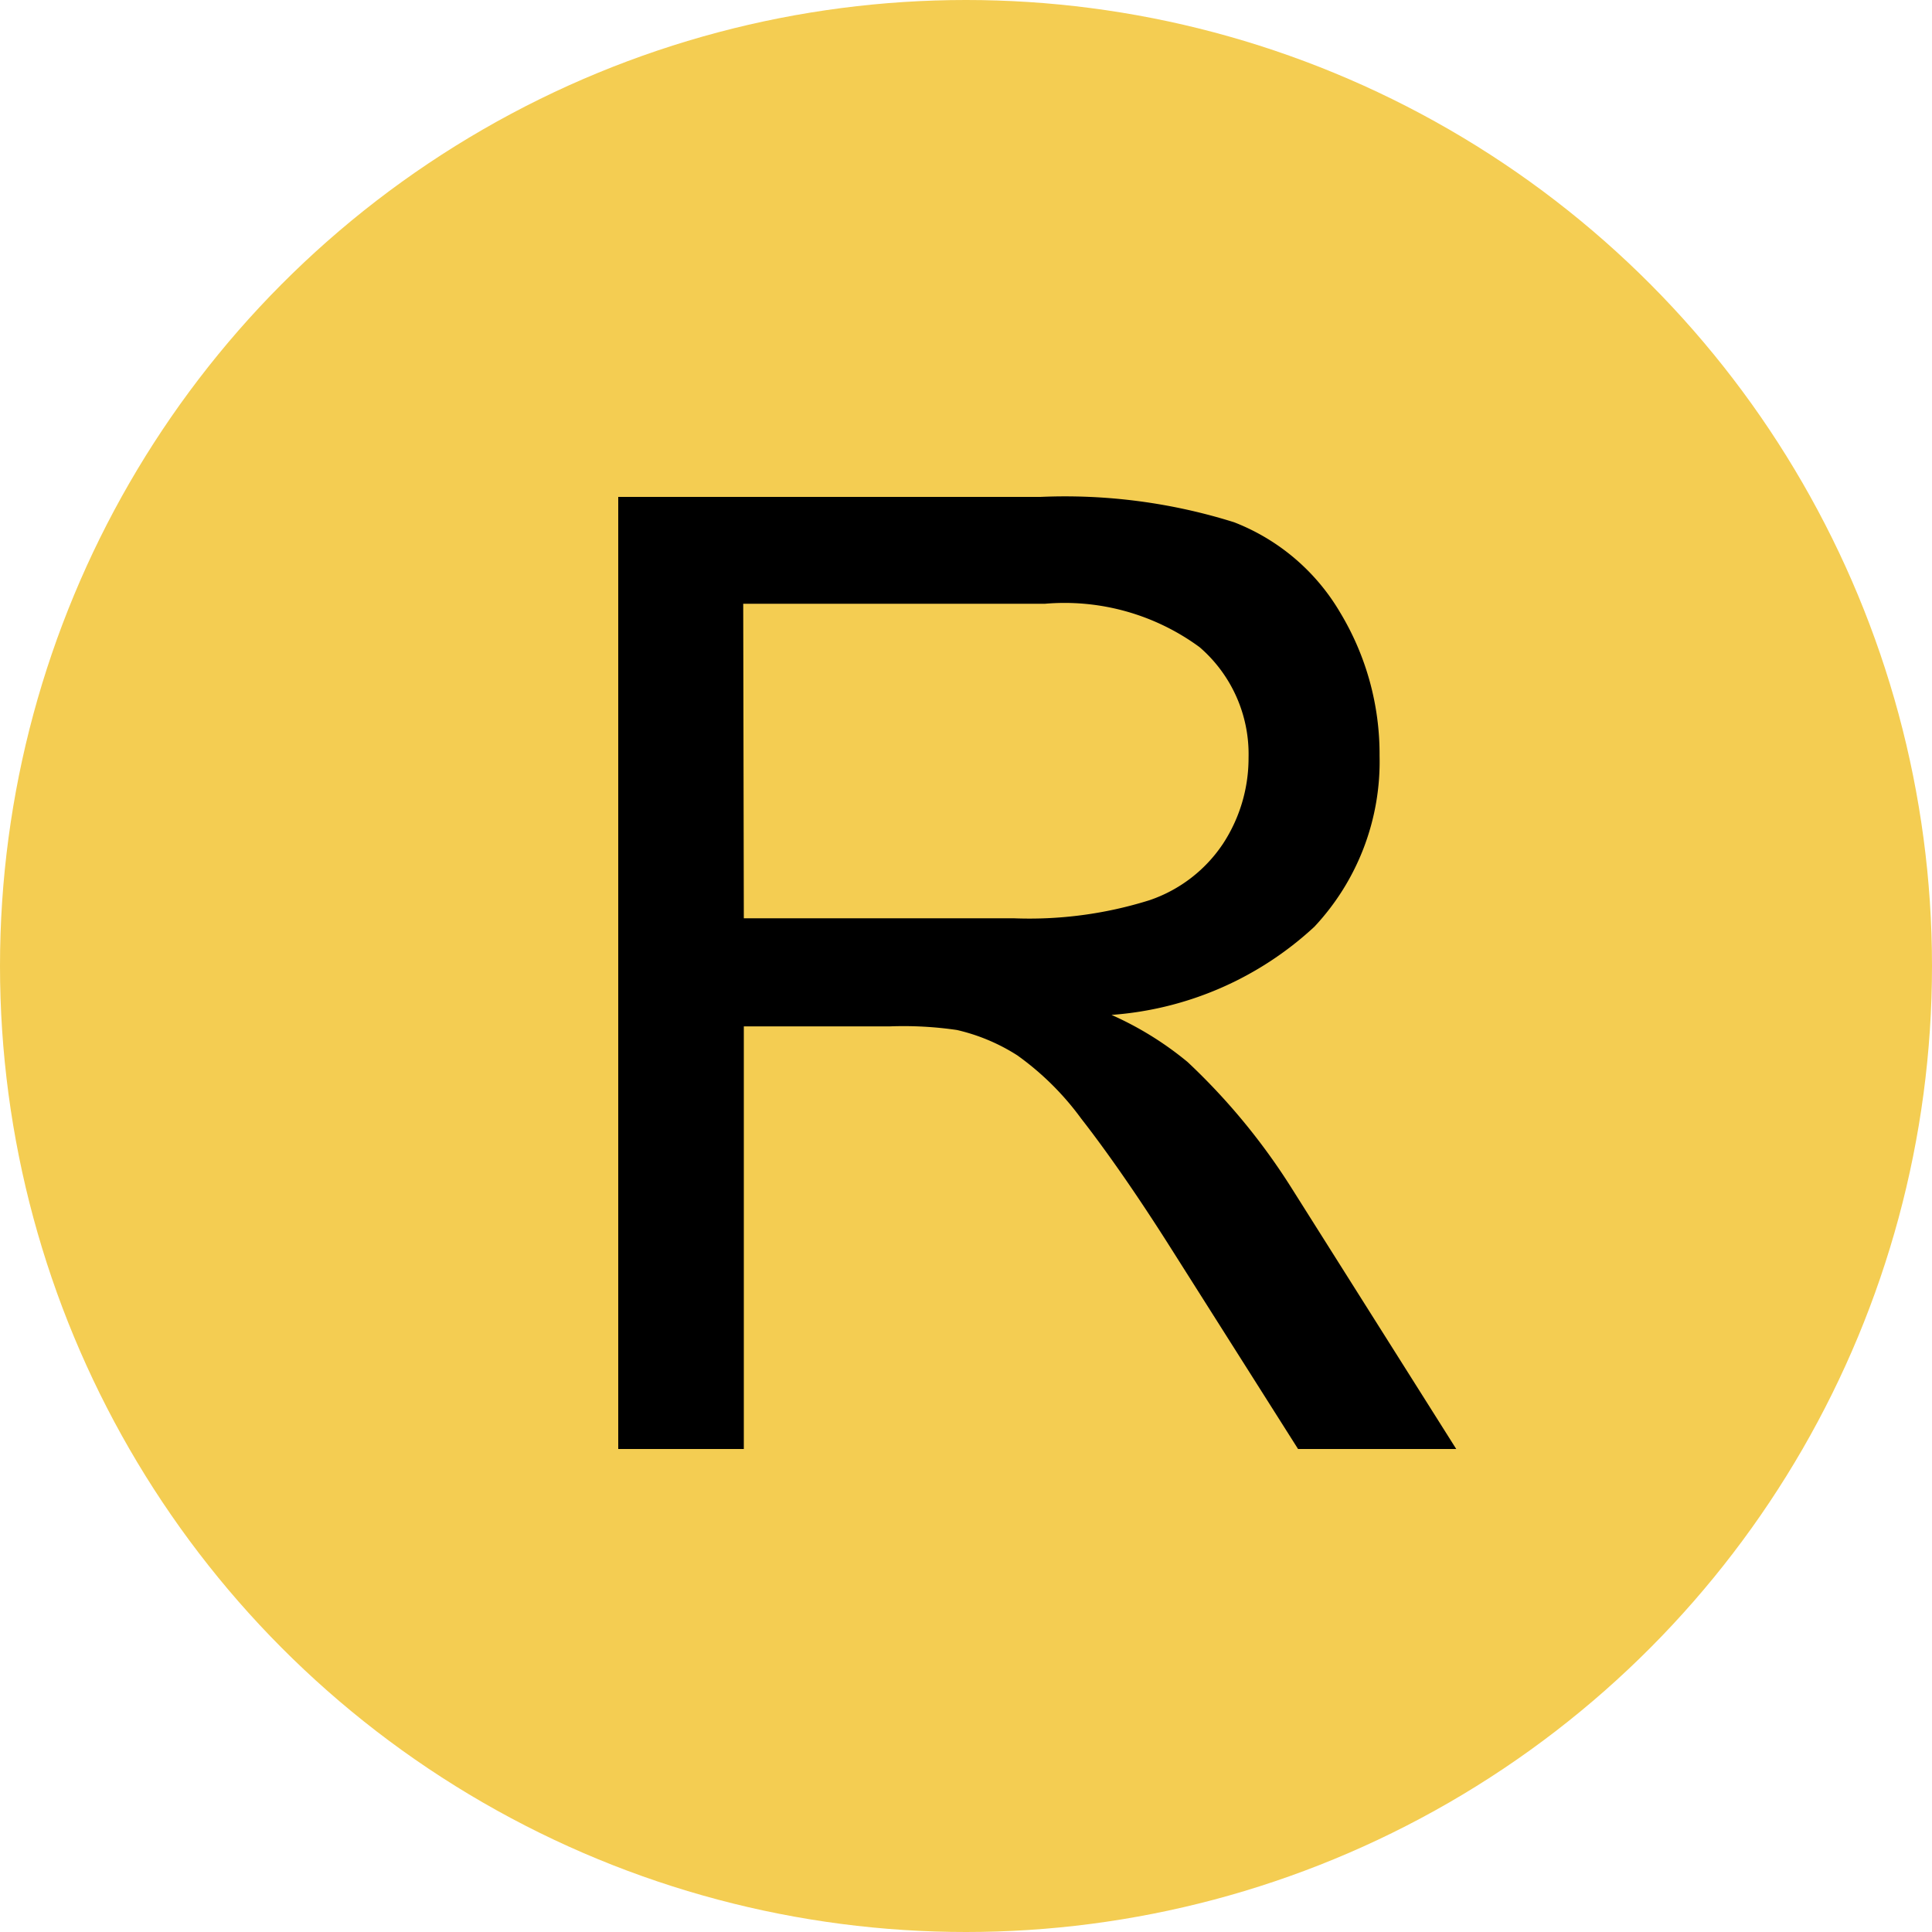
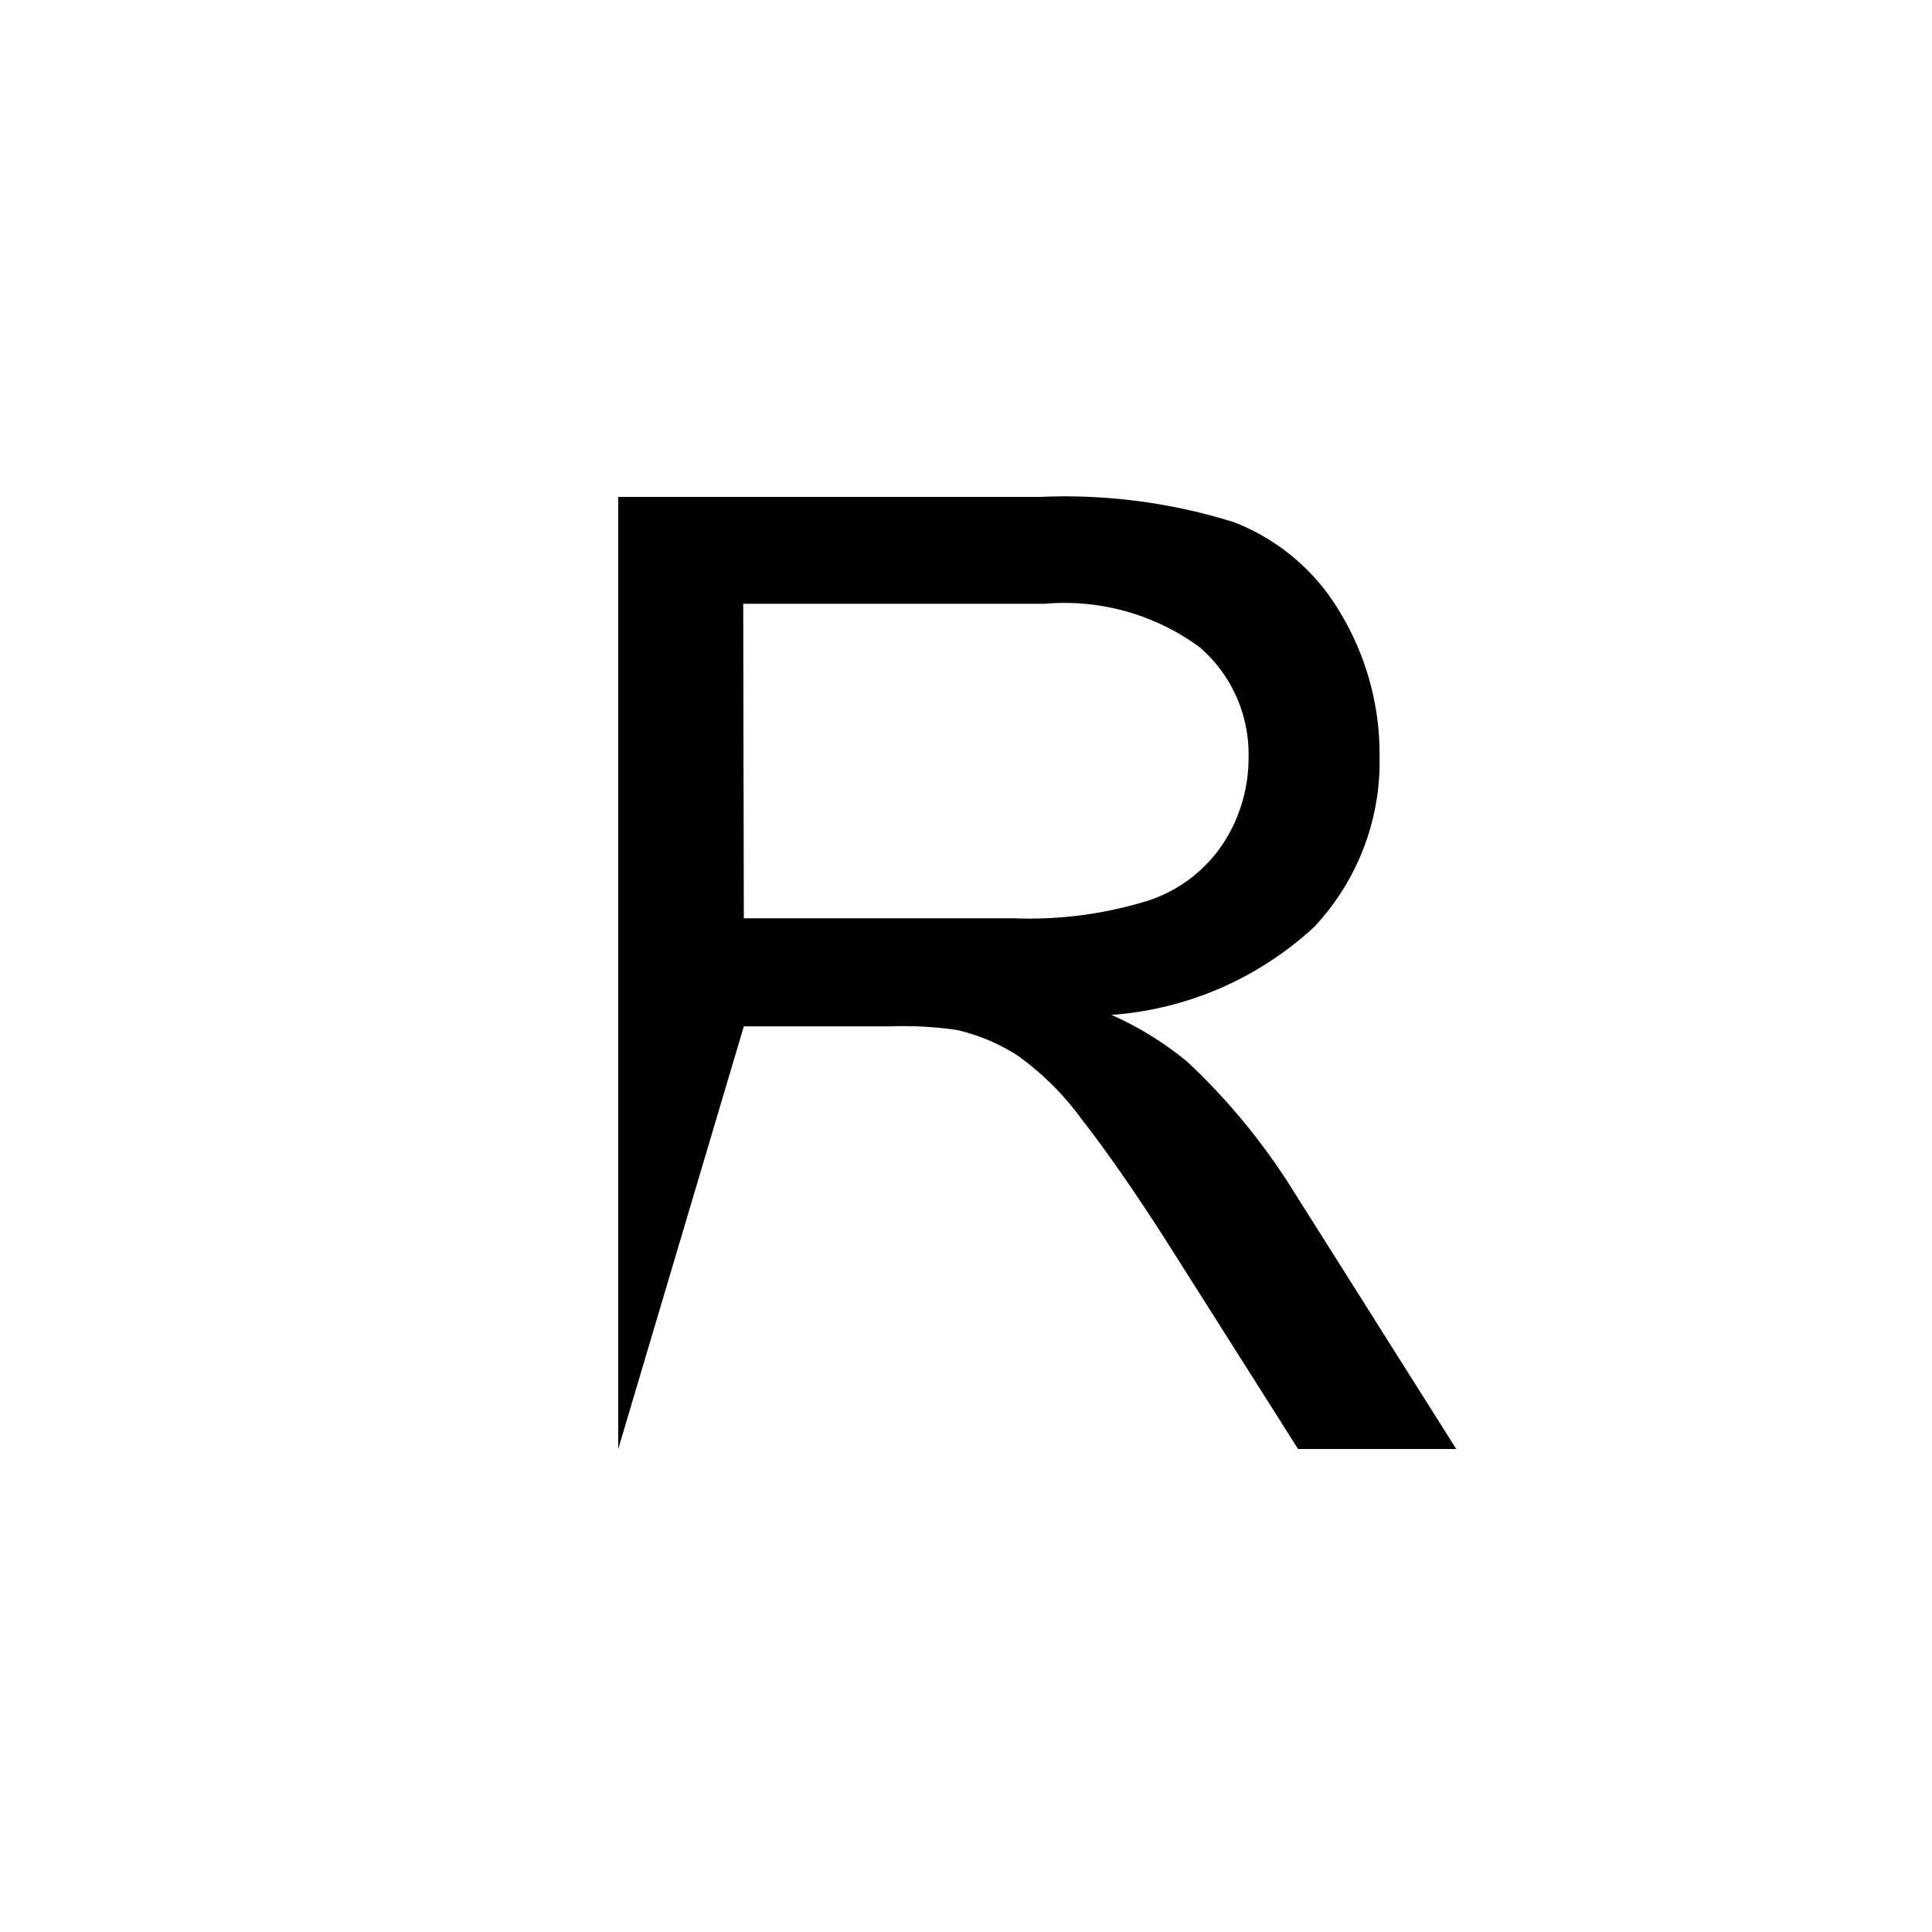
<svg xmlns="http://www.w3.org/2000/svg" viewBox="0 0 32 32">
  <defs>
    <style>.cls-1{fill:#f4cd52;}</style>
  </defs>
  <g id="Layer_2" data-name="Layer 2">
    <g id="Layer_1-2" data-name="Layer 1">
-       <circle class="cls-1" cx="16" cy="16" r="16" />
-       <path d="M10.24,24V8.23h7a9.35,9.35,0,0,1,3.2.42,3.51,3.51,0,0,1,1.76,1.5,4.54,4.54,0,0,1,.65,2.37,4,4,0,0,1-1.08,2.83,5.53,5.53,0,0,1-3.36,1.46,5.43,5.43,0,0,1,1.26.78,10.65,10.65,0,0,1,1.73,2.1L24.12,24H21.5L19.41,20.7c-.6-.95-1.11-1.67-1.5-2.17a4.68,4.68,0,0,0-1.06-1.05,3.18,3.18,0,0,0-1-.42A6.1,6.1,0,0,0,14.74,17H12.32v7Zm2.08-8.79H16.8a6.64,6.64,0,0,0,2.24-.3,2.38,2.38,0,0,0,1.22-.94,2.59,2.59,0,0,0,.42-1.42,2.34,2.34,0,0,0-.81-1.83A3.78,3.78,0,0,0,17.31,10h-5Z" />
+       <path d="M10.24,24V8.23h7a9.35,9.35,0,0,1,3.2.42,3.51,3.51,0,0,1,1.76,1.5,4.54,4.54,0,0,1,.65,2.37,4,4,0,0,1-1.08,2.83,5.53,5.53,0,0,1-3.36,1.46,5.43,5.43,0,0,1,1.26.78,10.65,10.65,0,0,1,1.73,2.1L24.12,24H21.5L19.41,20.7c-.6-.95-1.11-1.67-1.5-2.17a4.68,4.68,0,0,0-1.06-1.05,3.18,3.18,0,0,0-1-.42A6.1,6.1,0,0,0,14.74,17H12.32Zm2.08-8.79H16.8a6.64,6.64,0,0,0,2.24-.3,2.38,2.38,0,0,0,1.22-.94,2.59,2.59,0,0,0,.42-1.42,2.34,2.34,0,0,0-.81-1.83A3.78,3.78,0,0,0,17.31,10h-5Z" />
    </g>
  </g>
</svg>